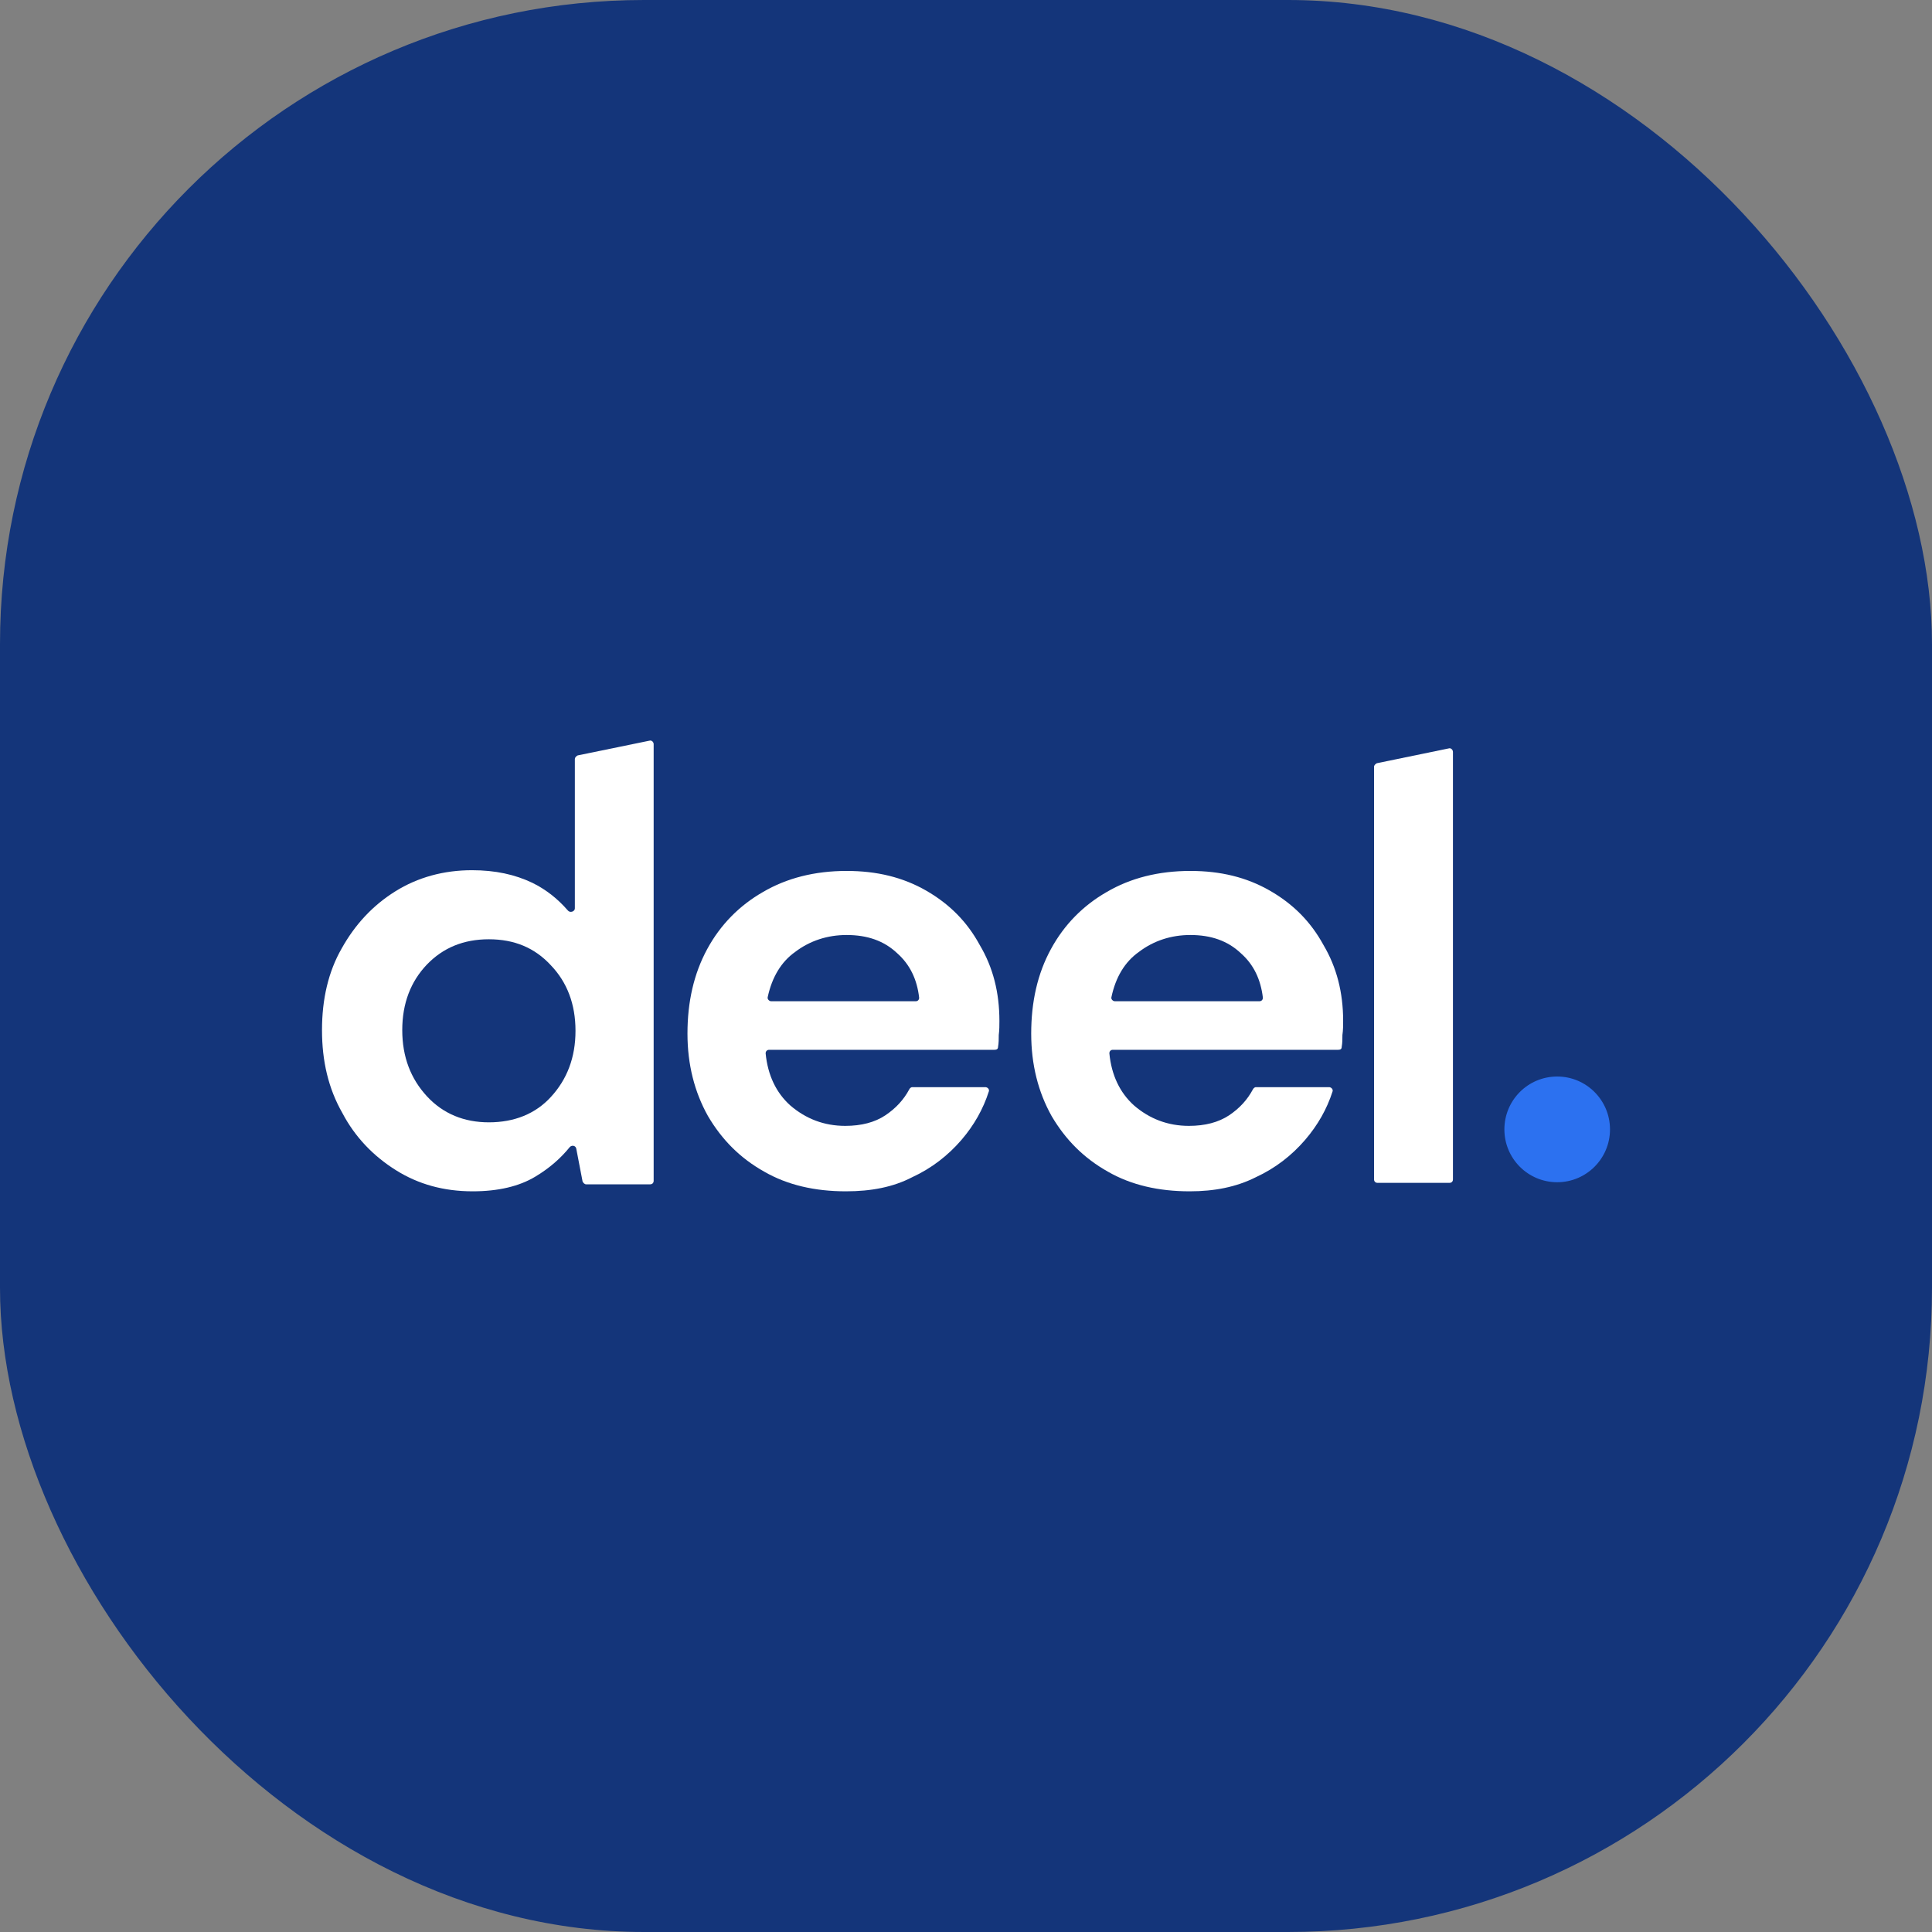
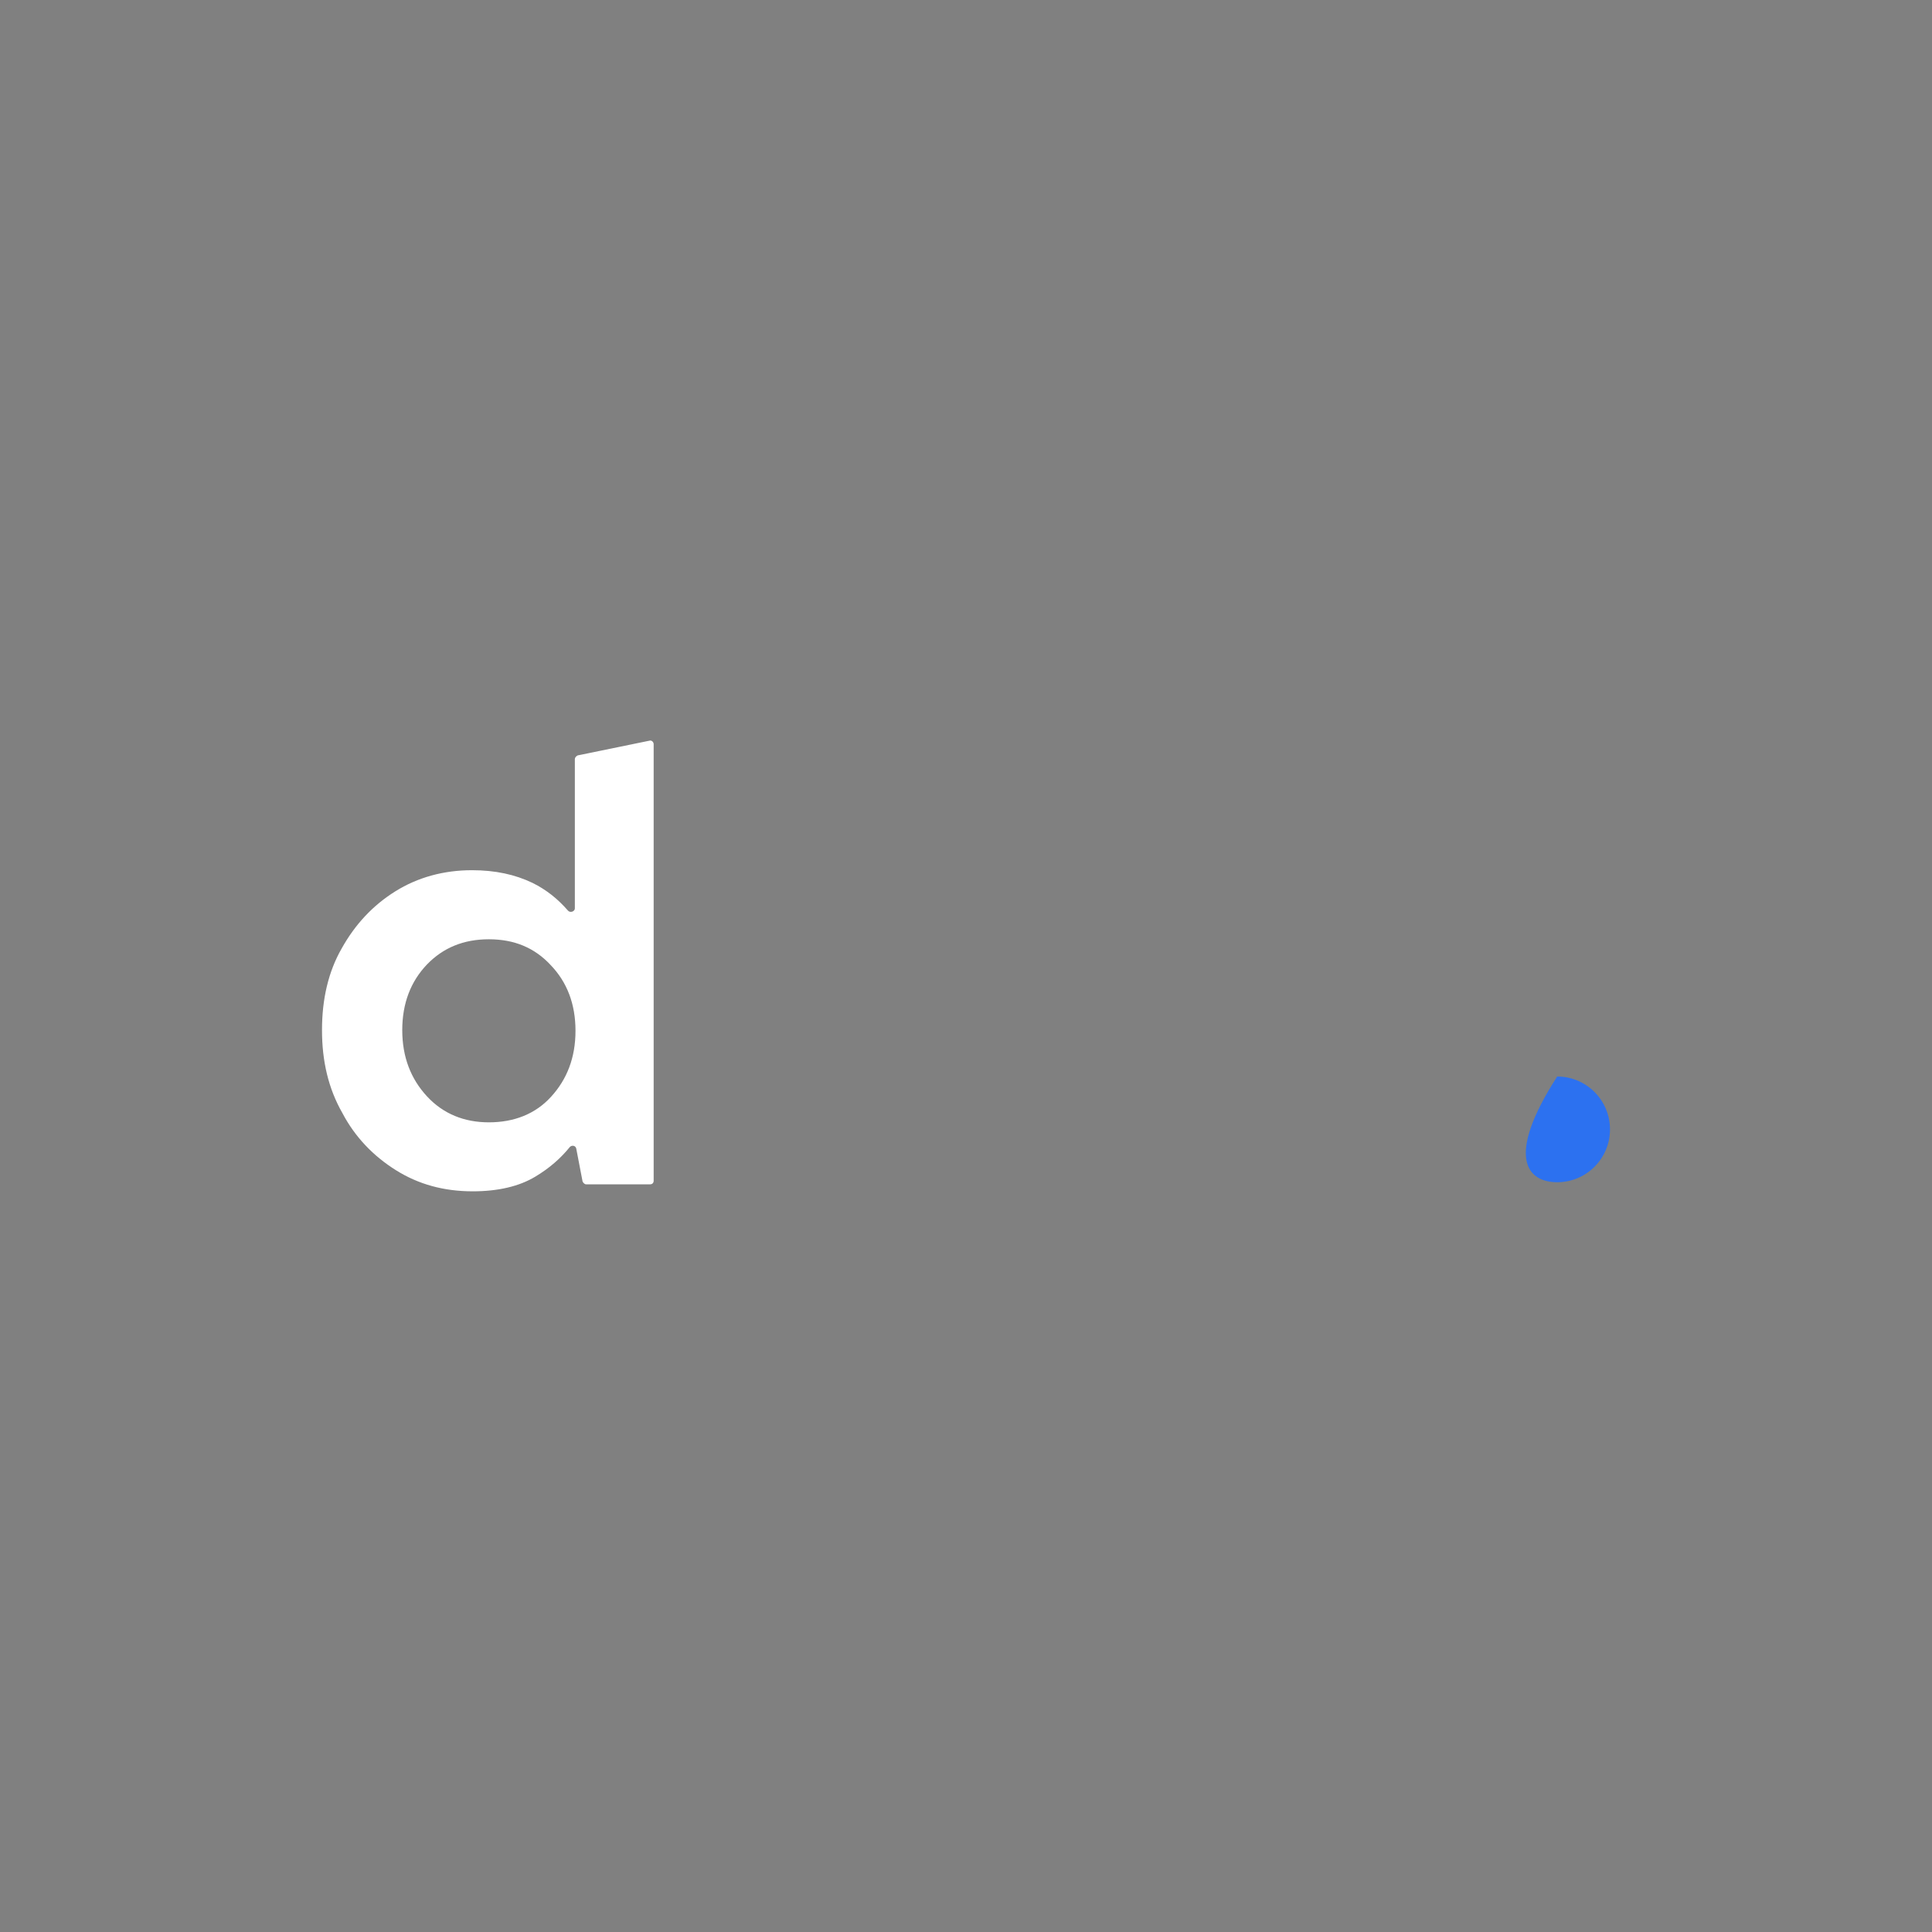
<svg xmlns="http://www.w3.org/2000/svg" width="24" height="24" viewBox="0 0 24 24" fill="none">
  <rect x="0" y="0" width="24" height="24" fill="#808080" stroke="none" />
-   <rect width="24" height="24" rx="8" fill="#14357A" />
  <g clip-path="url(#clip0_300_1488)">
-     <path d="M17.113 14.694C17.087 14.694 17.069 14.677 17.069 14.651V9.524C17.069 9.507 17.087 9.489 17.104 9.481L17.997 9.297C18.023 9.288 18.049 9.314 18.049 9.341V14.651C18.049 14.677 18.032 14.694 18.005 14.694H17.113Z" fill="white" />
    <path d="M5.872 14.799C5.513 14.799 5.198 14.712 4.919 14.537C4.639 14.362 4.411 14.126 4.254 13.828C4.079 13.522 4 13.181 4 12.796C4 12.411 4.079 12.07 4.245 11.781C4.411 11.484 4.63 11.248 4.91 11.073C5.19 10.898 5.513 10.81 5.863 10.81C6.152 10.81 6.397 10.863 6.616 10.968C6.791 11.055 6.931 11.169 7.053 11.309C7.079 11.344 7.141 11.326 7.141 11.283V9.428C7.141 9.411 7.158 9.393 7.176 9.384L8.068 9.201C8.094 9.192 8.12 9.218 8.12 9.244V14.668C8.12 14.694 8.103 14.712 8.077 14.712H7.28C7.263 14.712 7.245 14.694 7.237 14.677L7.158 14.266C7.149 14.231 7.106 14.222 7.079 14.248C6.966 14.388 6.826 14.511 6.651 14.616C6.449 14.738 6.187 14.799 5.872 14.799ZM6.073 13.942C6.388 13.942 6.651 13.837 6.843 13.627C7.044 13.409 7.149 13.137 7.149 12.805C7.149 12.472 7.044 12.201 6.843 11.991C6.642 11.773 6.388 11.668 6.073 11.668C5.758 11.668 5.505 11.773 5.303 11.982C5.102 12.193 4.997 12.464 4.997 12.796C4.997 13.129 5.102 13.4 5.303 13.618C5.505 13.837 5.767 13.942 6.073 13.942Z" fill="white" />
-     <path d="M10.508 14.799C10.123 14.799 9.782 14.721 9.494 14.555C9.196 14.388 8.969 14.161 8.794 13.863C8.628 13.566 8.54 13.225 8.54 12.84C8.54 12.446 8.619 12.096 8.785 11.79C8.951 11.484 9.187 11.248 9.476 11.082C9.774 10.907 10.123 10.819 10.517 10.819C10.893 10.819 11.217 10.898 11.506 11.064C11.794 11.23 12.013 11.449 12.17 11.738C12.337 12.018 12.415 12.332 12.415 12.682C12.415 12.735 12.415 12.796 12.407 12.857C12.407 12.91 12.407 12.954 12.398 13.006C12.398 13.032 12.38 13.041 12.354 13.041H9.555C9.529 13.041 9.511 13.059 9.511 13.085C9.537 13.356 9.642 13.575 9.817 13.732C10.01 13.898 10.237 13.986 10.5 13.986C10.701 13.986 10.867 13.942 10.998 13.855C11.129 13.767 11.226 13.662 11.296 13.531C11.304 13.514 11.322 13.505 11.331 13.505H12.24C12.267 13.505 12.293 13.531 12.284 13.557C12.214 13.776 12.101 13.977 11.943 14.161C11.777 14.353 11.576 14.511 11.331 14.624C11.094 14.747 10.823 14.799 10.508 14.799ZM10.517 11.615C10.281 11.615 10.062 11.685 9.878 11.825C9.704 11.948 9.59 12.14 9.537 12.385C9.529 12.411 9.555 12.438 9.581 12.438H11.374C11.401 12.438 11.418 12.42 11.418 12.394C11.392 12.166 11.304 11.983 11.147 11.843C10.981 11.685 10.771 11.615 10.517 11.615Z" fill="white" />
-     <path d="M14.778 14.799C14.393 14.799 14.052 14.721 13.763 14.555C13.466 14.388 13.238 14.161 13.063 13.863C12.897 13.566 12.81 13.225 12.81 12.84C12.81 12.446 12.888 12.096 13.055 11.79C13.221 11.484 13.457 11.248 13.746 11.082C14.043 10.907 14.393 10.819 14.787 10.819C15.163 10.819 15.486 10.898 15.775 11.064C16.064 11.23 16.282 11.449 16.44 11.738C16.606 12.018 16.685 12.332 16.685 12.682C16.685 12.735 16.685 12.796 16.676 12.857C16.676 12.91 16.676 12.954 16.667 13.006C16.667 13.032 16.65 13.041 16.624 13.041H13.824C13.798 13.041 13.781 13.059 13.781 13.085C13.807 13.356 13.912 13.575 14.087 13.732C14.279 13.898 14.507 13.986 14.769 13.986C14.97 13.986 15.136 13.942 15.268 13.855C15.399 13.767 15.495 13.662 15.565 13.531C15.574 13.514 15.591 13.505 15.6 13.505H16.51C16.536 13.505 16.562 13.531 16.554 13.557C16.484 13.776 16.37 13.977 16.212 14.161C16.046 14.353 15.845 14.511 15.6 14.624C15.355 14.747 15.084 14.799 14.778 14.799ZM14.787 11.615C14.55 11.615 14.332 11.685 14.148 11.825C13.973 11.948 13.859 12.14 13.807 12.385C13.798 12.411 13.824 12.438 13.851 12.438H15.644C15.67 12.438 15.688 12.42 15.688 12.394C15.661 12.166 15.574 11.983 15.416 11.843C15.25 11.685 15.04 11.615 14.787 11.615Z" fill="white" />
-     <path d="M19.344 14.686C19.706 14.686 20 14.392 20 14.03C20 13.667 19.706 13.373 19.344 13.373C18.981 13.373 18.688 13.667 18.688 14.03C18.688 14.392 18.981 14.686 19.344 14.686Z" fill="#2C71F0" />
+     <path d="M19.344 14.686C19.706 14.686 20 14.392 20 14.03C20 13.667 19.706 13.373 19.344 13.373C18.688 14.392 18.981 14.686 19.344 14.686Z" fill="#2C71F0" />
  </g>
  <defs>
    <clipPath id="clip0_300_1488">
      <rect width="16" height="5.599" fill="white" transform="translate(4 9.201)" />
    </clipPath>
  </defs>
</svg>